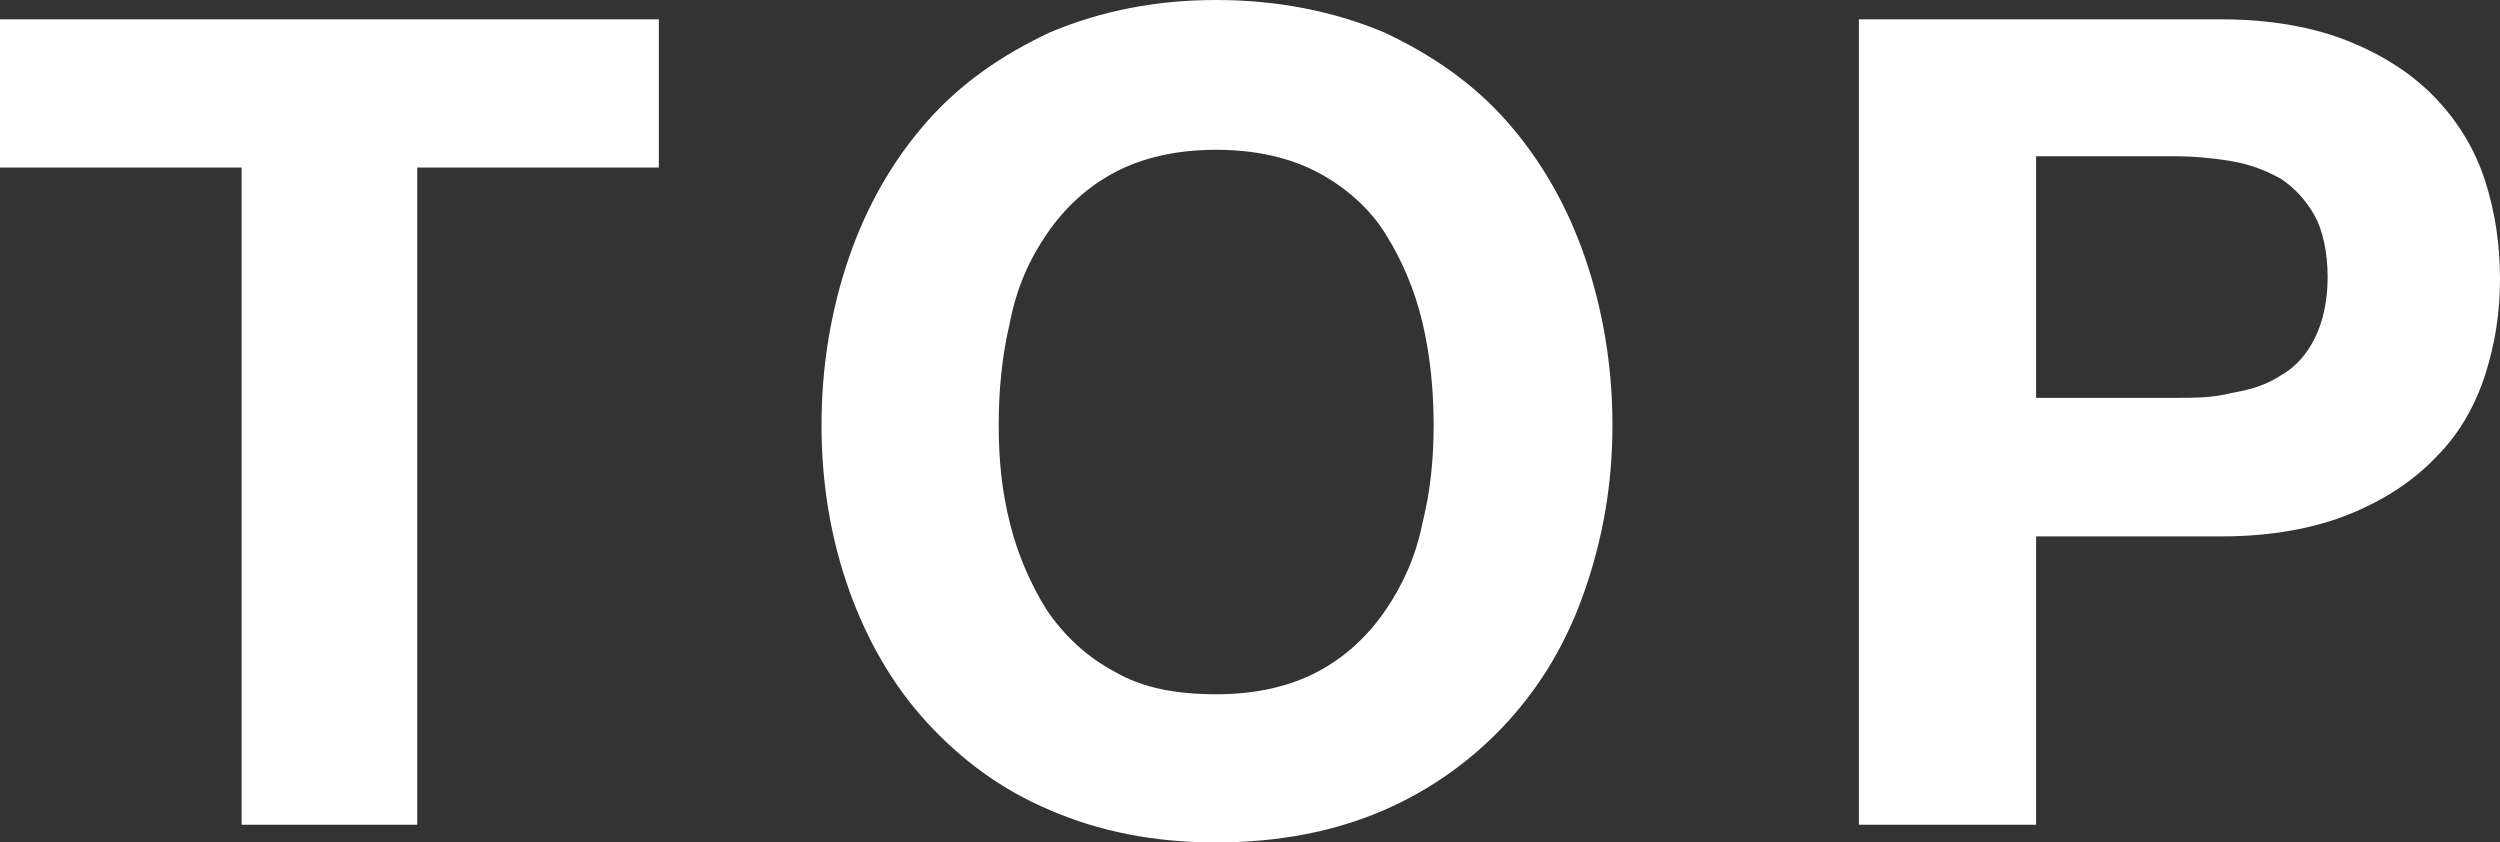
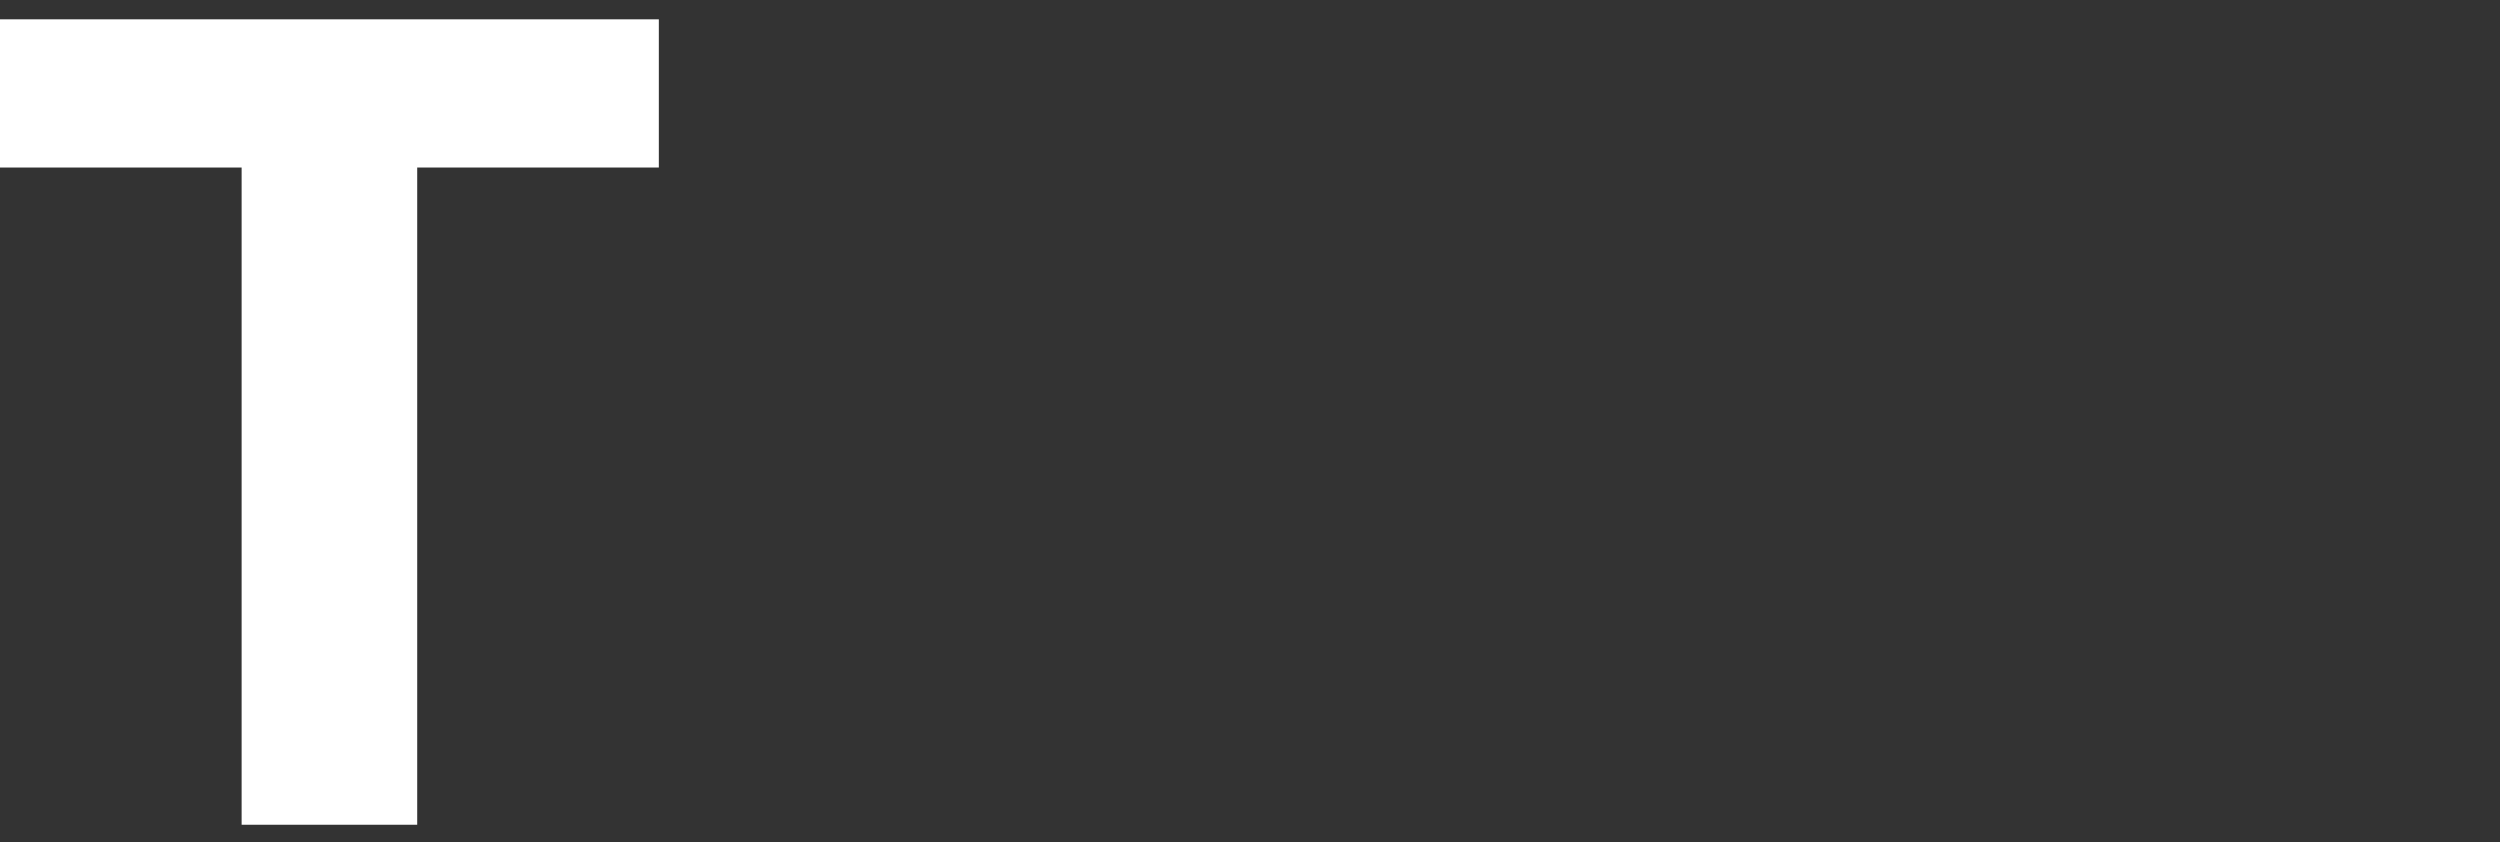
<svg xmlns="http://www.w3.org/2000/svg" id="_イヤー_2" viewBox="0 0 15.52 5.23">
  <rect x="0" y="0" width="15.52" height="5.23" fill="#333333" stroke="none" />
  <defs>
    <style>.cls-1{fill:#fff;}</style>
  </defs>
  <g id="design">
    <g>
      <path class="cls-1" d="M0,1.04V.12H4.09v.92h-1.5V5.12H1.5V1.04H0Z" />
-       <path class="cls-1" d="M5.27,1.6c.11-.32,.27-.6,.48-.84s.47-.42,.77-.56c.31-.13,.65-.2,1.03-.2s.73,.07,1.04,.2c.3,.14,.56,.32,.77,.56s.37,.52,.48,.84c.11,.32,.17,.67,.17,1.04s-.06,.7-.17,1.02-.27,.59-.48,.82c-.21,.23-.47,.42-.77,.55-.3,.13-.65,.2-1.04,.2s-.73-.07-1.03-.2c-.31-.13-.56-.32-.77-.55-.21-.23-.37-.51-.48-.82s-.17-.65-.17-1.02,.06-.72,.17-1.04Zm1,1.65c.05,.2,.13,.38,.23,.54,.11,.16,.25,.29,.42,.38,.17,.1,.38,.14,.63,.14s.46-.05,.63-.14c.17-.09,.31-.22,.42-.38,.11-.16,.19-.34,.23-.54,.05-.2,.07-.4,.07-.61s-.02-.43-.07-.64c-.05-.21-.13-.39-.23-.55s-.25-.29-.42-.38-.38-.14-.63-.14-.46,.05-.63,.14-.31,.22-.42,.38-.19,.34-.23,.55c-.05,.21-.07,.42-.07,.64s.02,.41,.07,.61Z" />
-       <path class="cls-1" d="M13.79,.12c.31,0,.58,.05,.8,.14,.22,.09,.4,.21,.54,.36,.14,.15,.24,.32,.3,.51,.06,.19,.09,.39,.09,.6s-.03,.4-.09,.59c-.06,.19-.16,.37-.3,.51-.14,.15-.32,.27-.54,.36-.22,.09-.49,.14-.8,.14h-1.15v1.79h-1.1V.12h2.25Zm-.3,2.35c.13,0,.25,0,.36-.03,.12-.02,.22-.05,.31-.11,.09-.05,.16-.13,.21-.23s.08-.23,.08-.38-.03-.29-.08-.38-.12-.17-.21-.23c-.09-.05-.19-.09-.31-.11-.12-.02-.24-.03-.36-.03h-.85v1.5h.85Z" />
    </g>
  </g>
</svg>